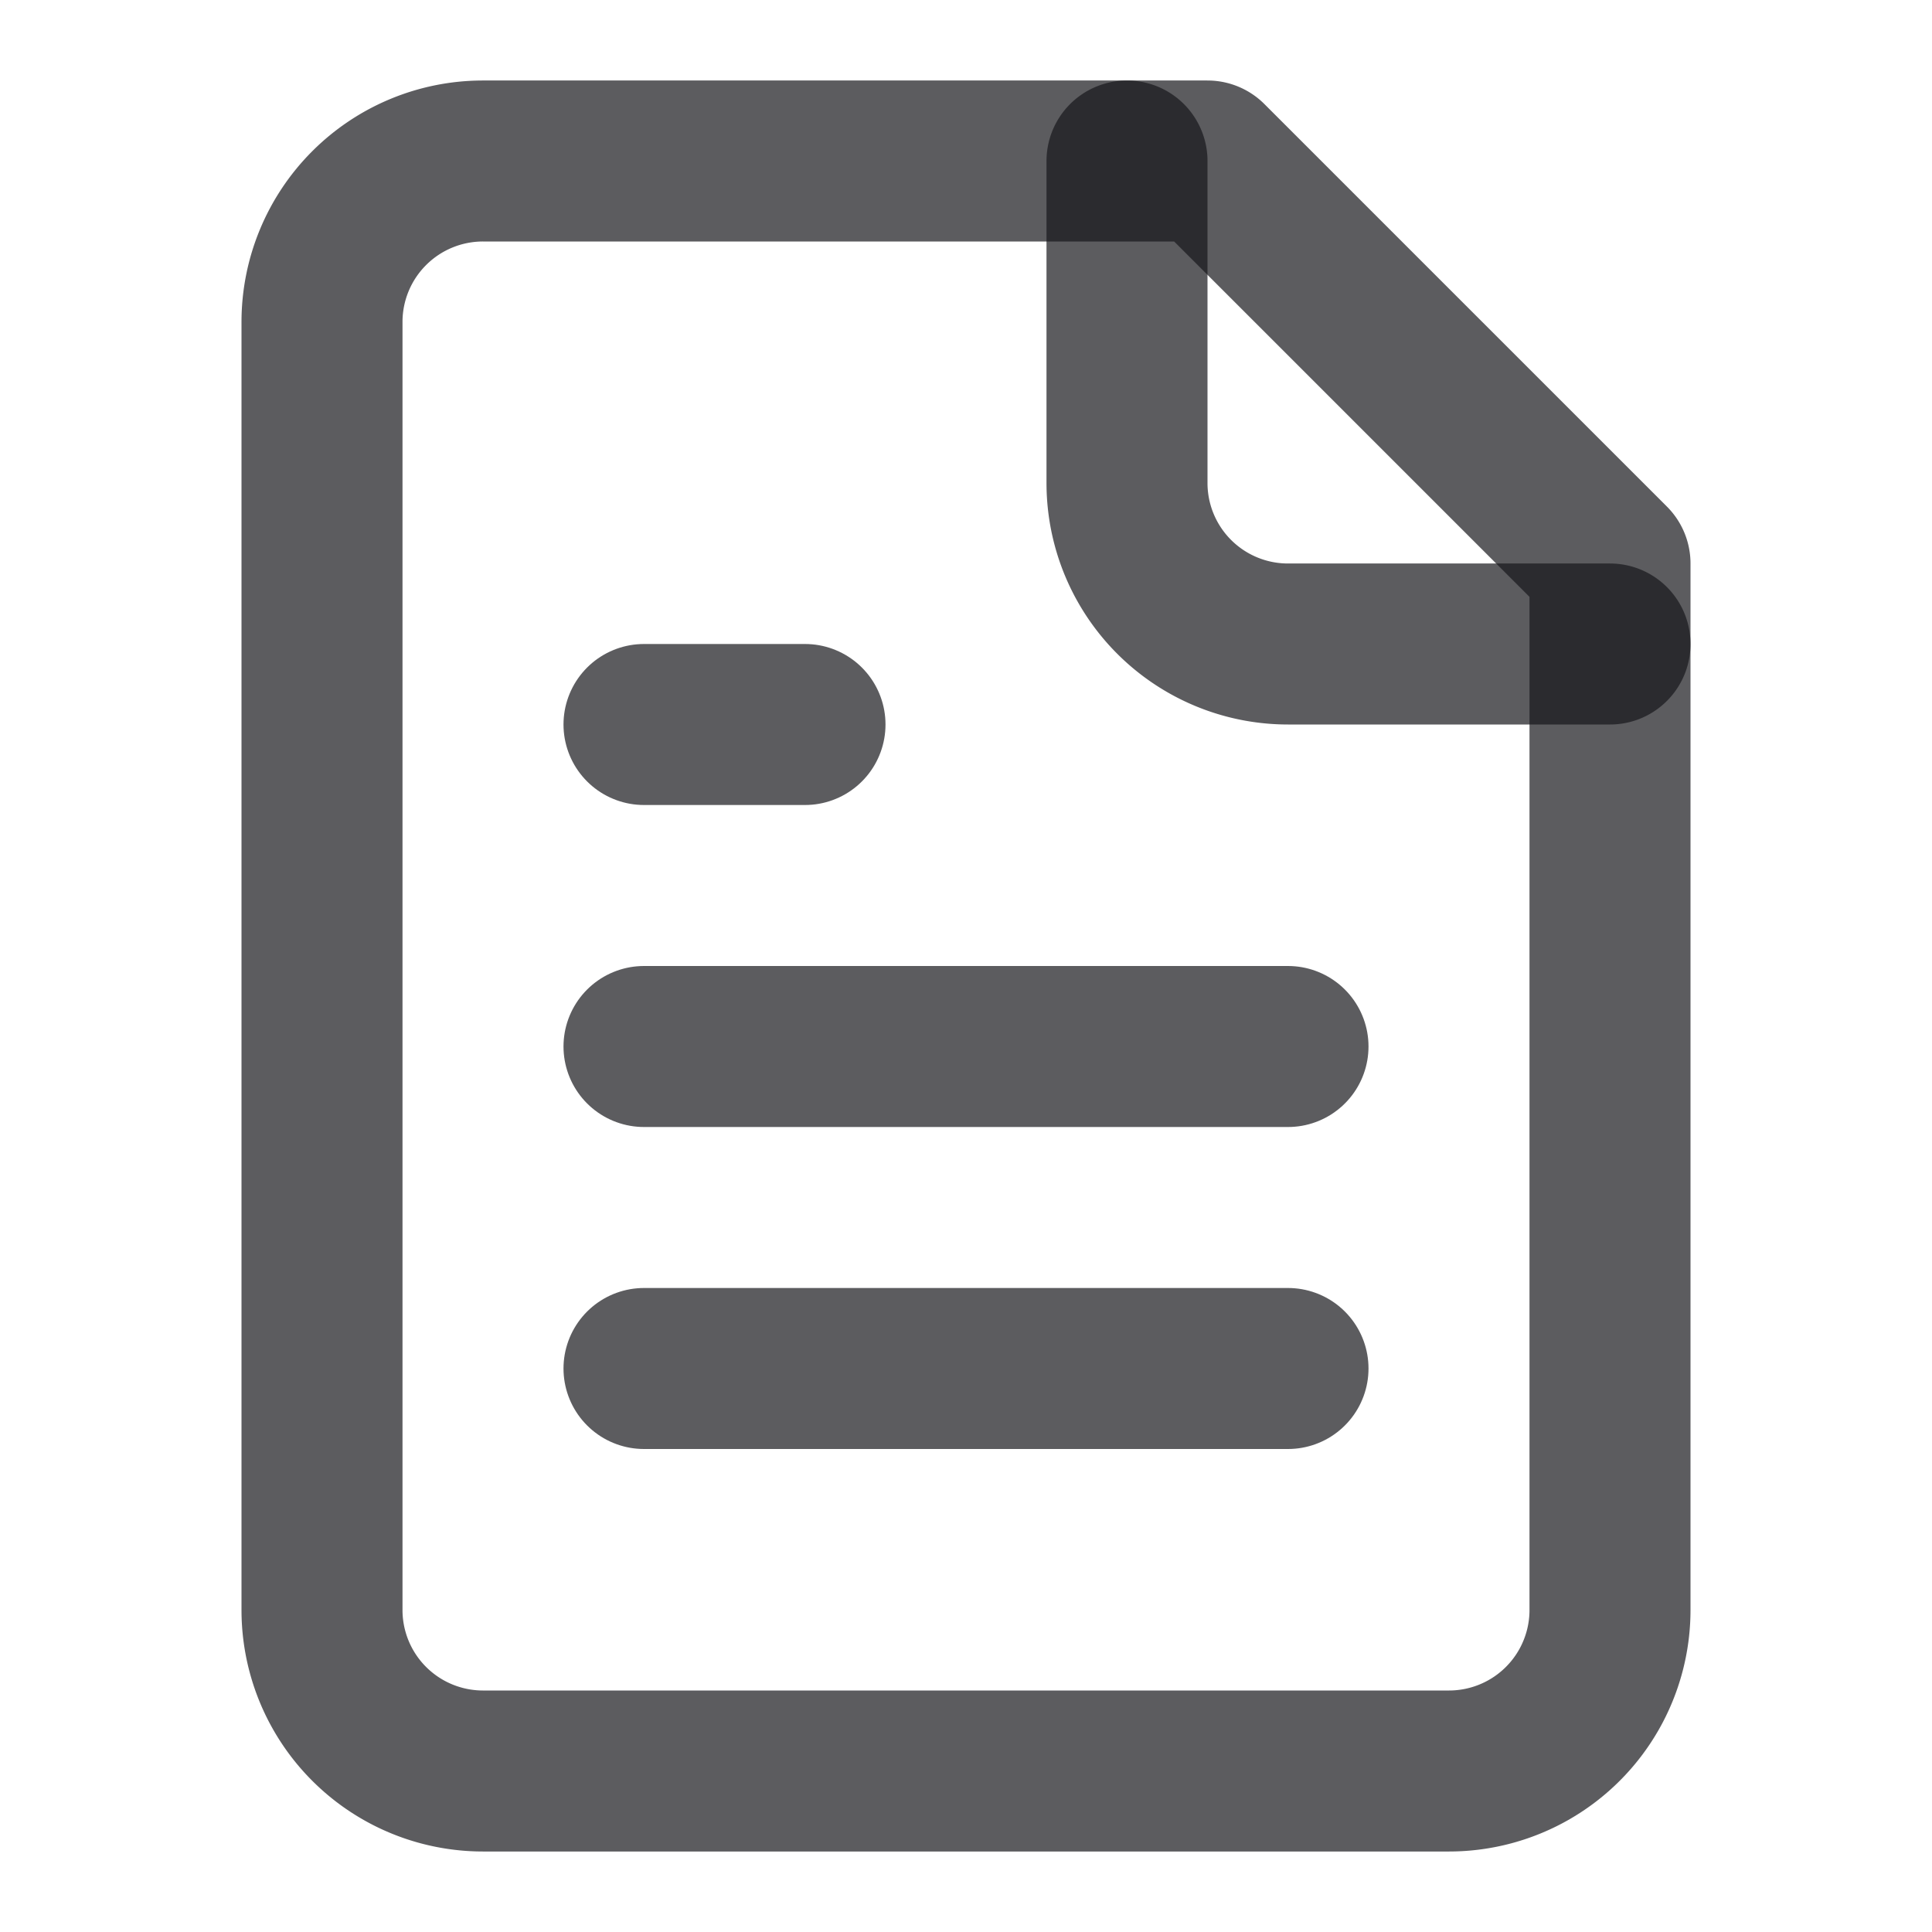
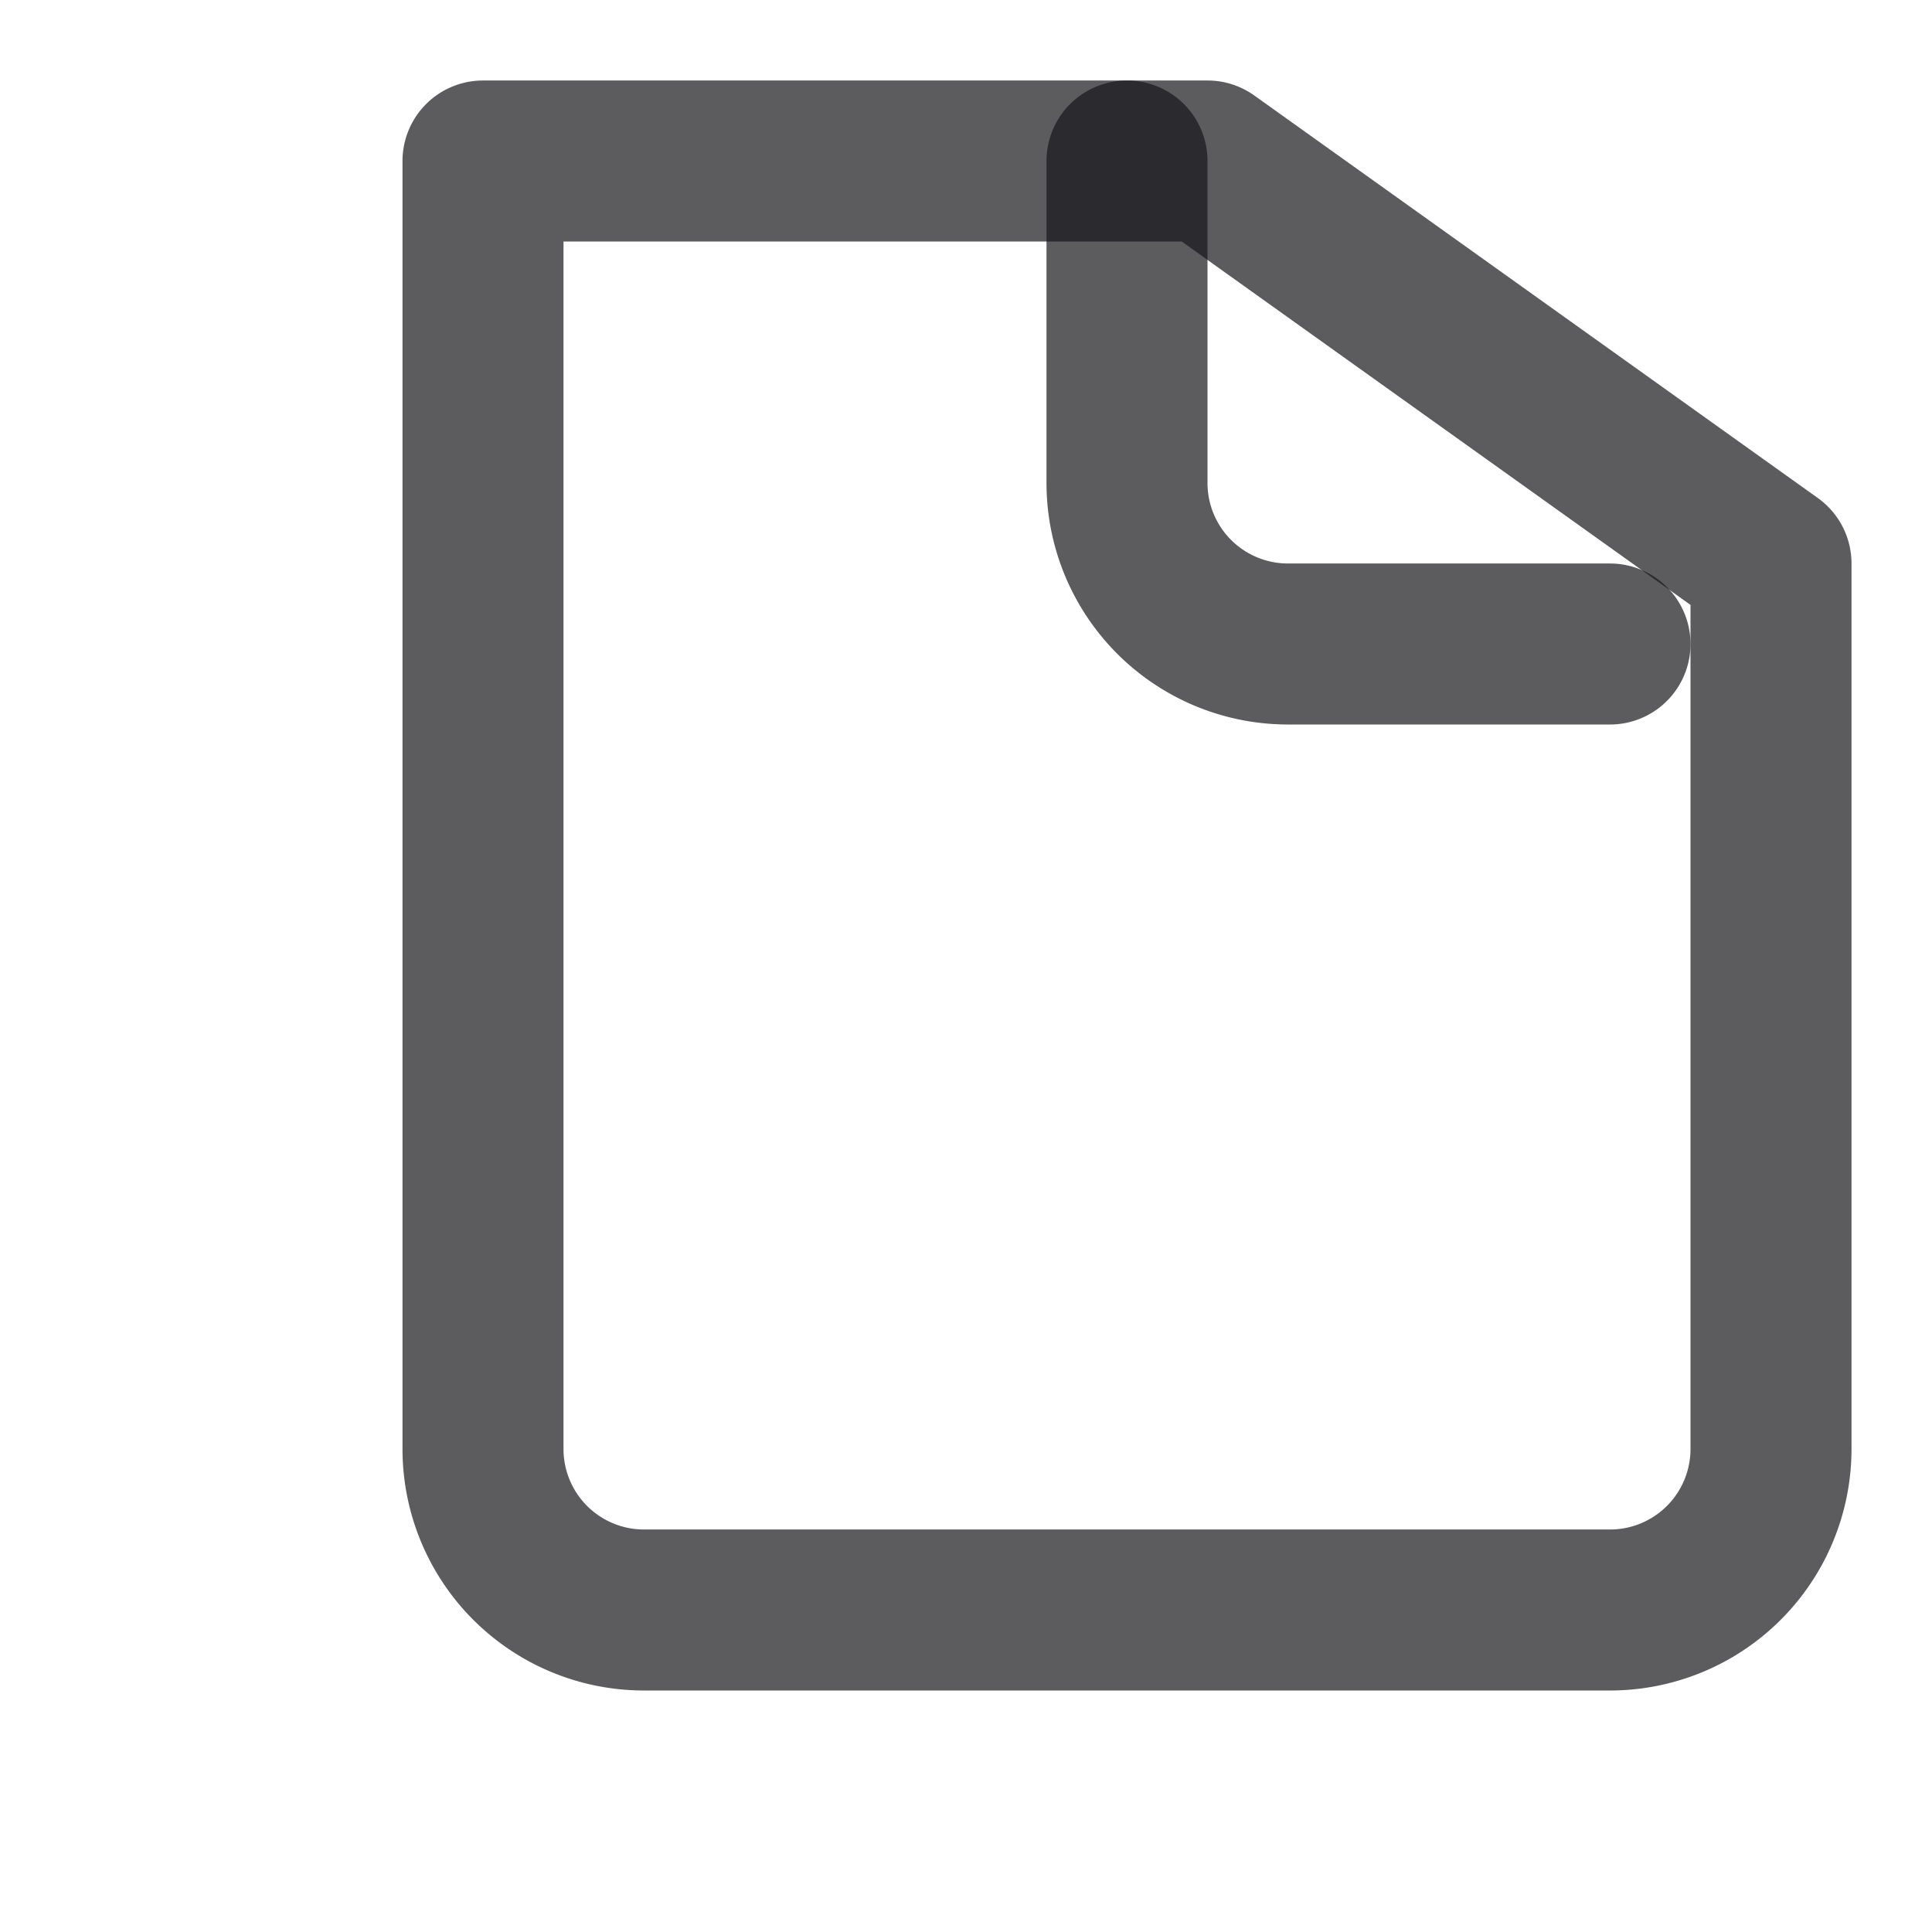
<svg xmlns="http://www.w3.org/2000/svg" width="20" height="20" viewBox="0 0 24 24" fill="none" stroke="currentColor" stroke-width="2" stroke-linecap="round" stroke-linejoin="round" class="lucide lucide-file-text text-foreground/70">
-   <path d="M15 2H6a2 2 0 0 0-2 2v16a2 2 0 0 0 2 2h12a2 2 0 0 0 2-2V7Z" stroke-opacity="0.7" stroke="#17171C" fill="none" stroke-width="2px" />
+   <path d="M15 2H6v16a2 2 0 0 0 2 2h12a2 2 0 0 0 2-2V7Z" stroke-opacity="0.7" stroke="#17171C" fill="none" stroke-width="2px" />
  <path d="M14 2v4a2 2 0 0 0 2 2h4" stroke-opacity="0.7" stroke="#17171C" fill="none" stroke-width="2px" />
-   <path d="M10 9H8" stroke-opacity="0.7" stroke="#17171C" fill="none" stroke-width="2px" />
-   <path d="M16 13H8" stroke-opacity="0.7" stroke="#17171C" fill="none" stroke-width="2px" />
-   <path d="M16 17H8" stroke-opacity="0.7" stroke="#17171C" fill="none" stroke-width="2px" />
</svg>